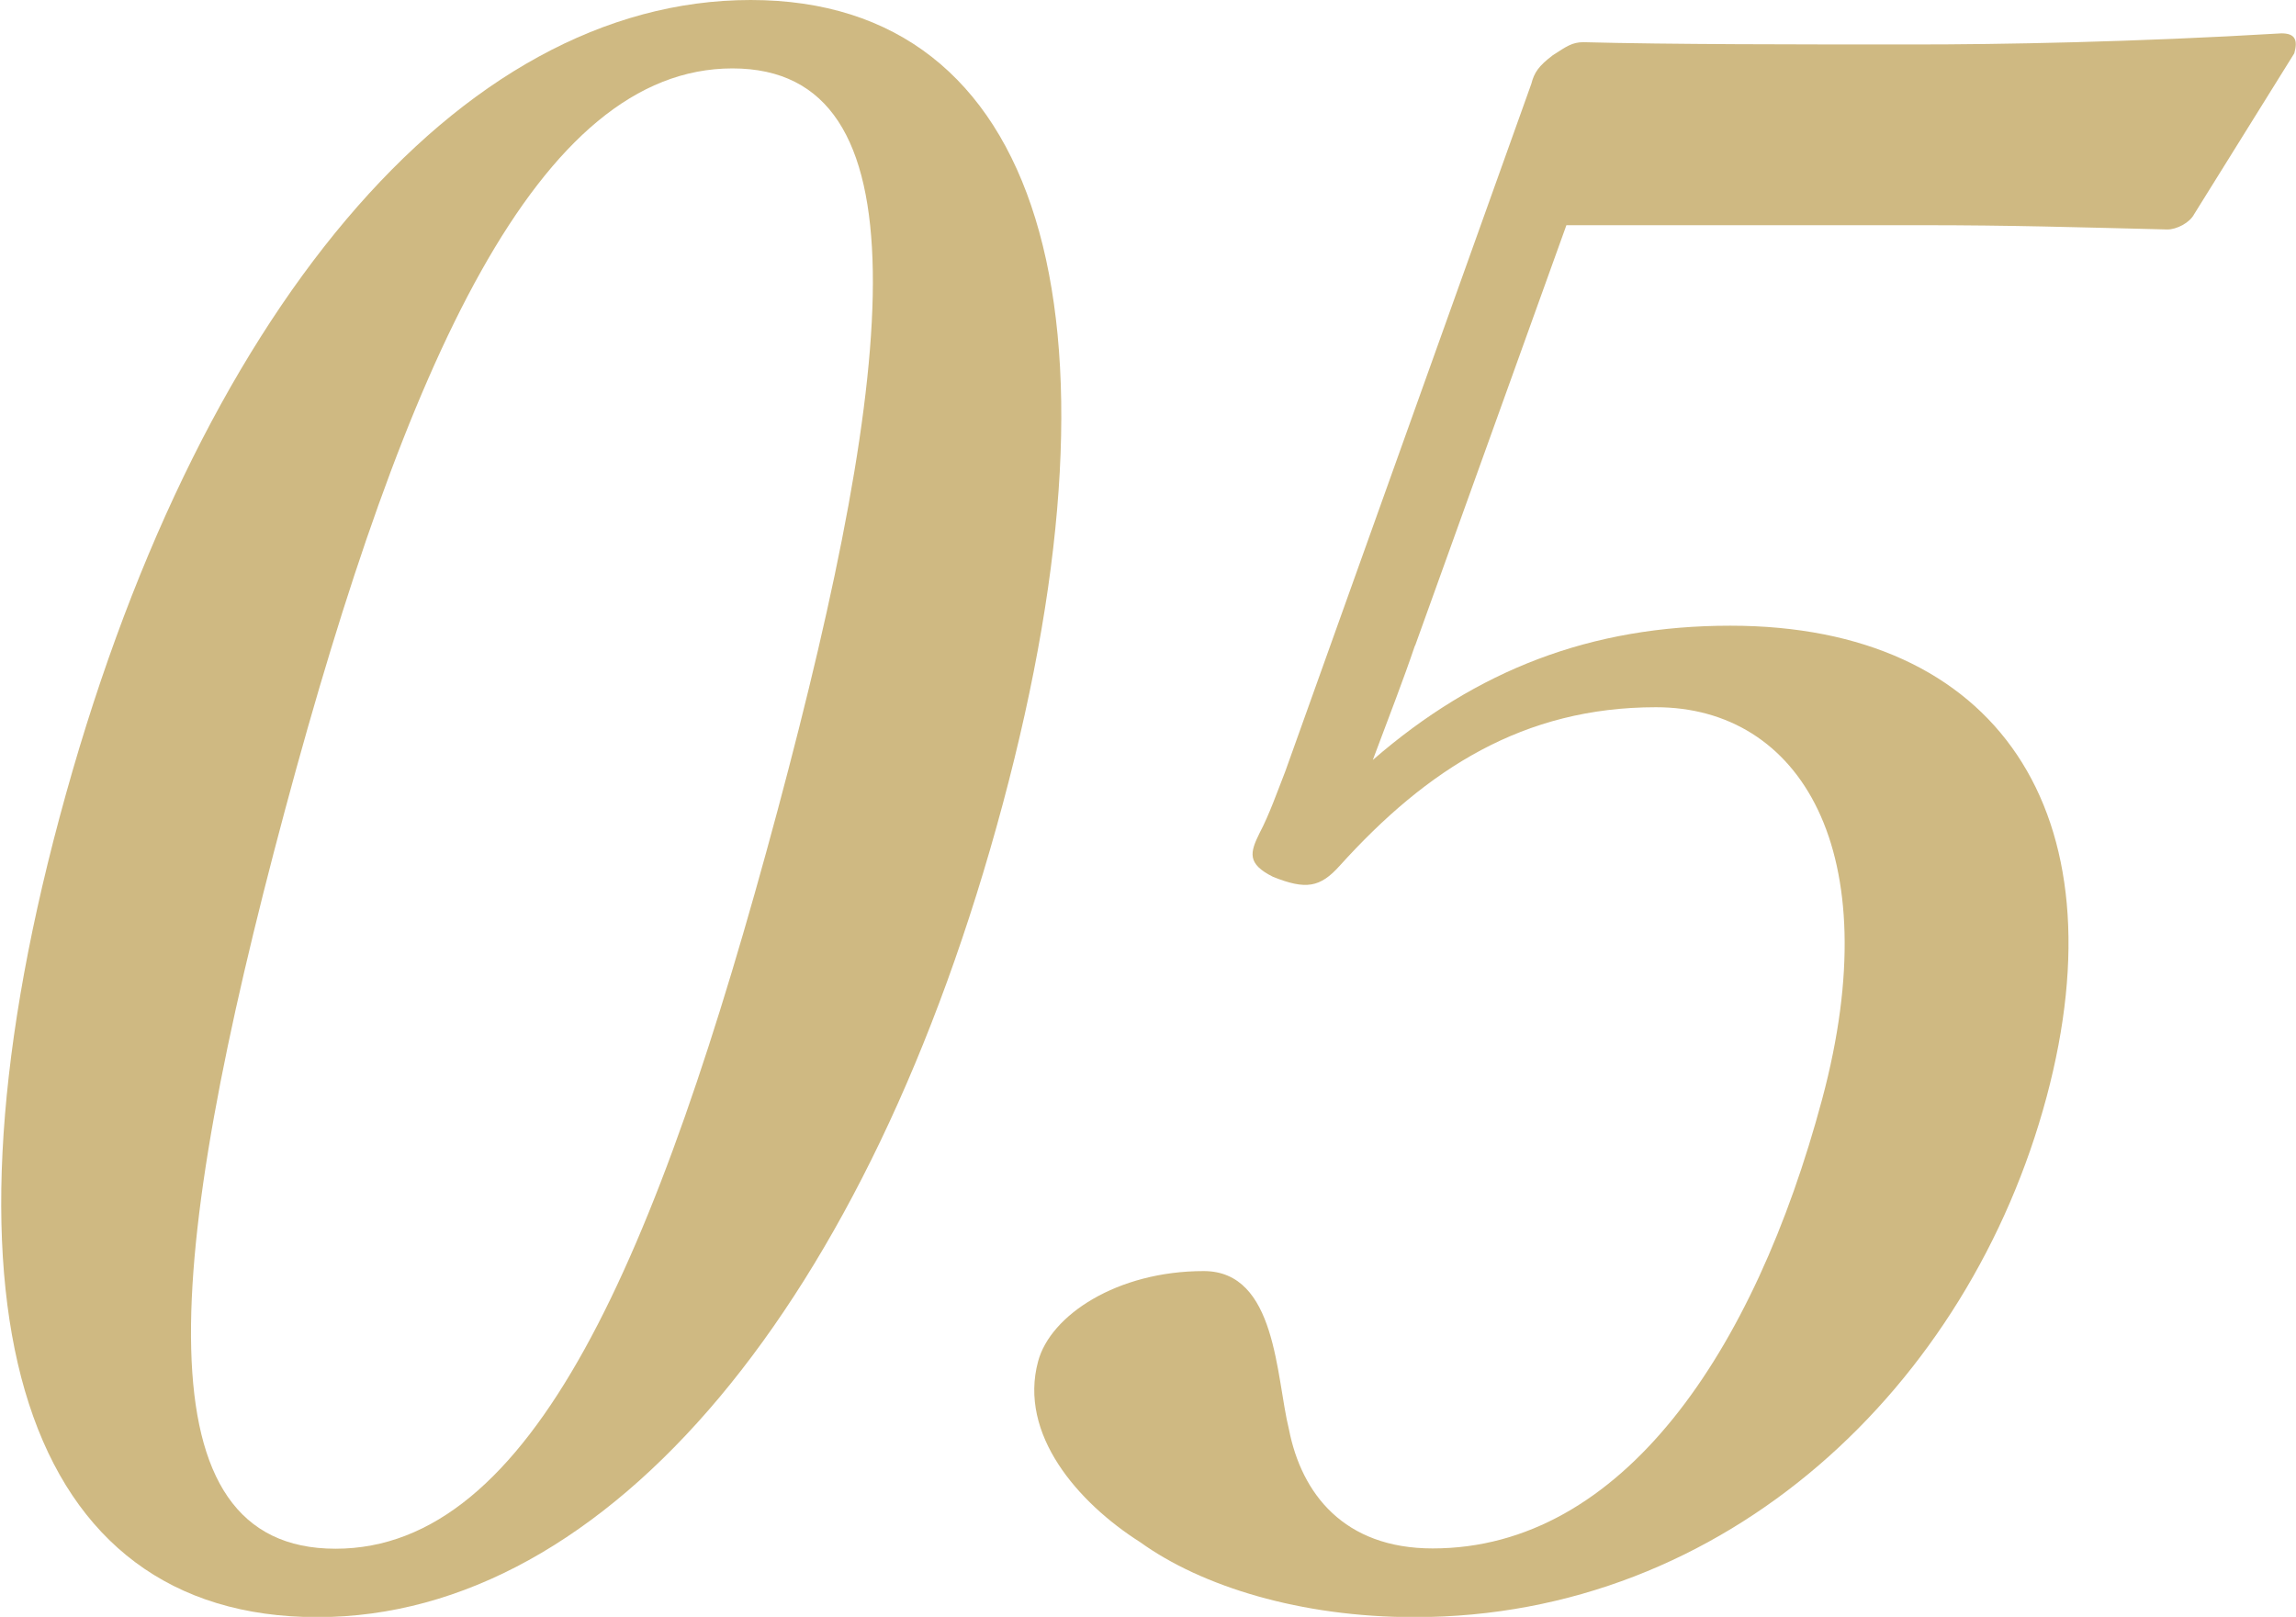
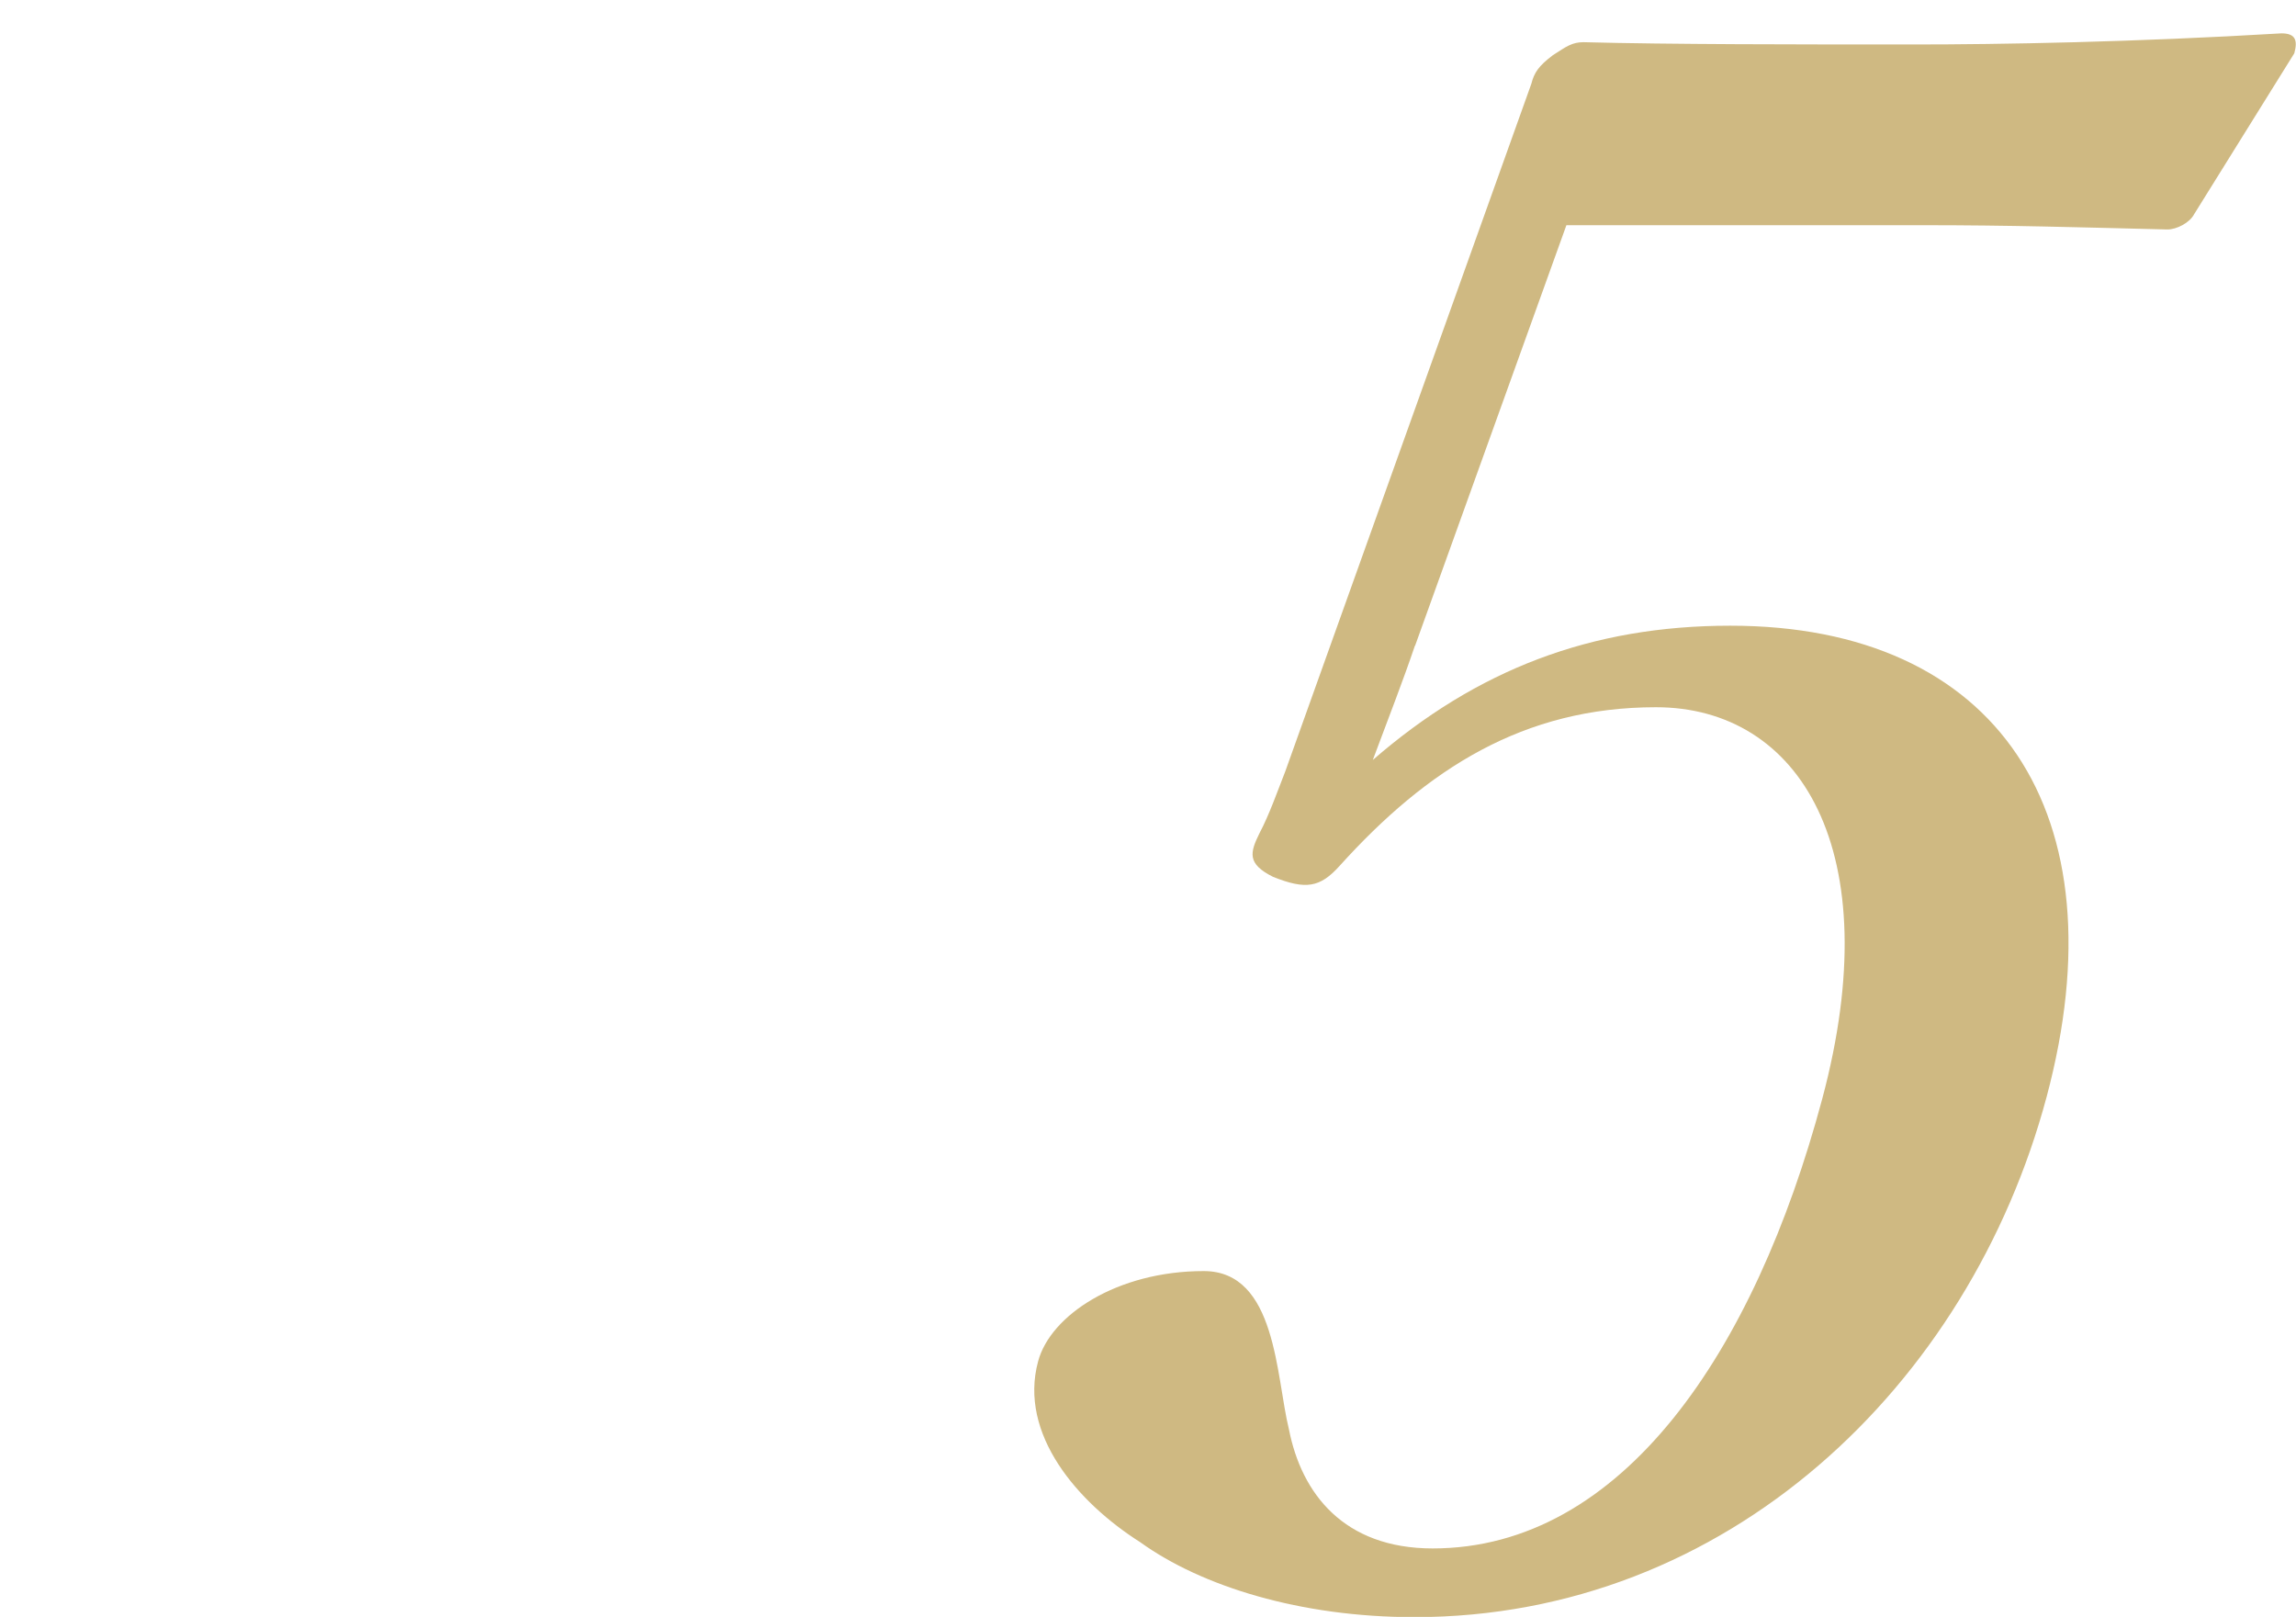
<svg xmlns="http://www.w3.org/2000/svg" id="_レイヤー_2" data-name="レイヤー 2" width="80.53" height="56.72" viewBox="0 0 80.53 56.72">
  <defs>
    <style>
      .cls-1 {
        fill: #cfb982;
      }
    </style>
  </defs>
  <g id="_レイヤー_1-2" data-name="レイヤー 1">
    <g>
-       <path class="cls-1" d="m35.17,28.21c-4.68,17.46-13.8,28.52-24.04,28.52S-2.59,46.13,2.09,28.67C6.83,10.97,16.09,0,26.33,0s13.44,11.05,8.84,28.21Zm-25.18.23c-4.25,15.84-5.1,25.89,1.78,25.89s11.25-10.05,15.5-25.89c4.22-15.76,5.22-26.04-1.58-26.04s-11.47,10.28-15.7,26.04Z" />
      <path class="cls-1" d="m49.63,22.64c-.39,1.16-.9,2.47-1.48,4.02,3.65-3.17,7.66-4.71,12.54-4.71,9.36,0,13.76,6.57,11.09,16.54-2.71,10.12-11.21,18.24-22.17,18.24-4,0-7.47-1.08-9.62-2.63-2.19-1.39-4.27-3.79-3.58-6.34.43-1.62,2.77-3.17,5.81-3.17,2.56,0,2.53,3.71,2.99,5.56.44,2.24,1.92,4.17,5.04,4.17,6.64,0,11.28-6.88,13.66-15.76,2.34-8.73-.79-13.75-5.83-13.75-4.64,0-8.02,2.16-11.09,5.56-.69.77-1.19.85-2.34.39-.92-.46-.81-.85-.47-1.54.33-.62.63-1.47.9-2.16L53.71,2.94c.1-.39.25-.62.75-1,.48-.31.68-.46,1.08-.46,3.02.08,7.5.08,11.58.08,3.04,0,7.7-.08,12.9-.39.48,0,.58.23.45.7l-3.51,5.64c-.16.31-.62.54-.94.54-3.26-.08-5.48-.15-8.6-.15h-12.48l-5.31,14.76Z" />
    </g>
  </g>
</svg>